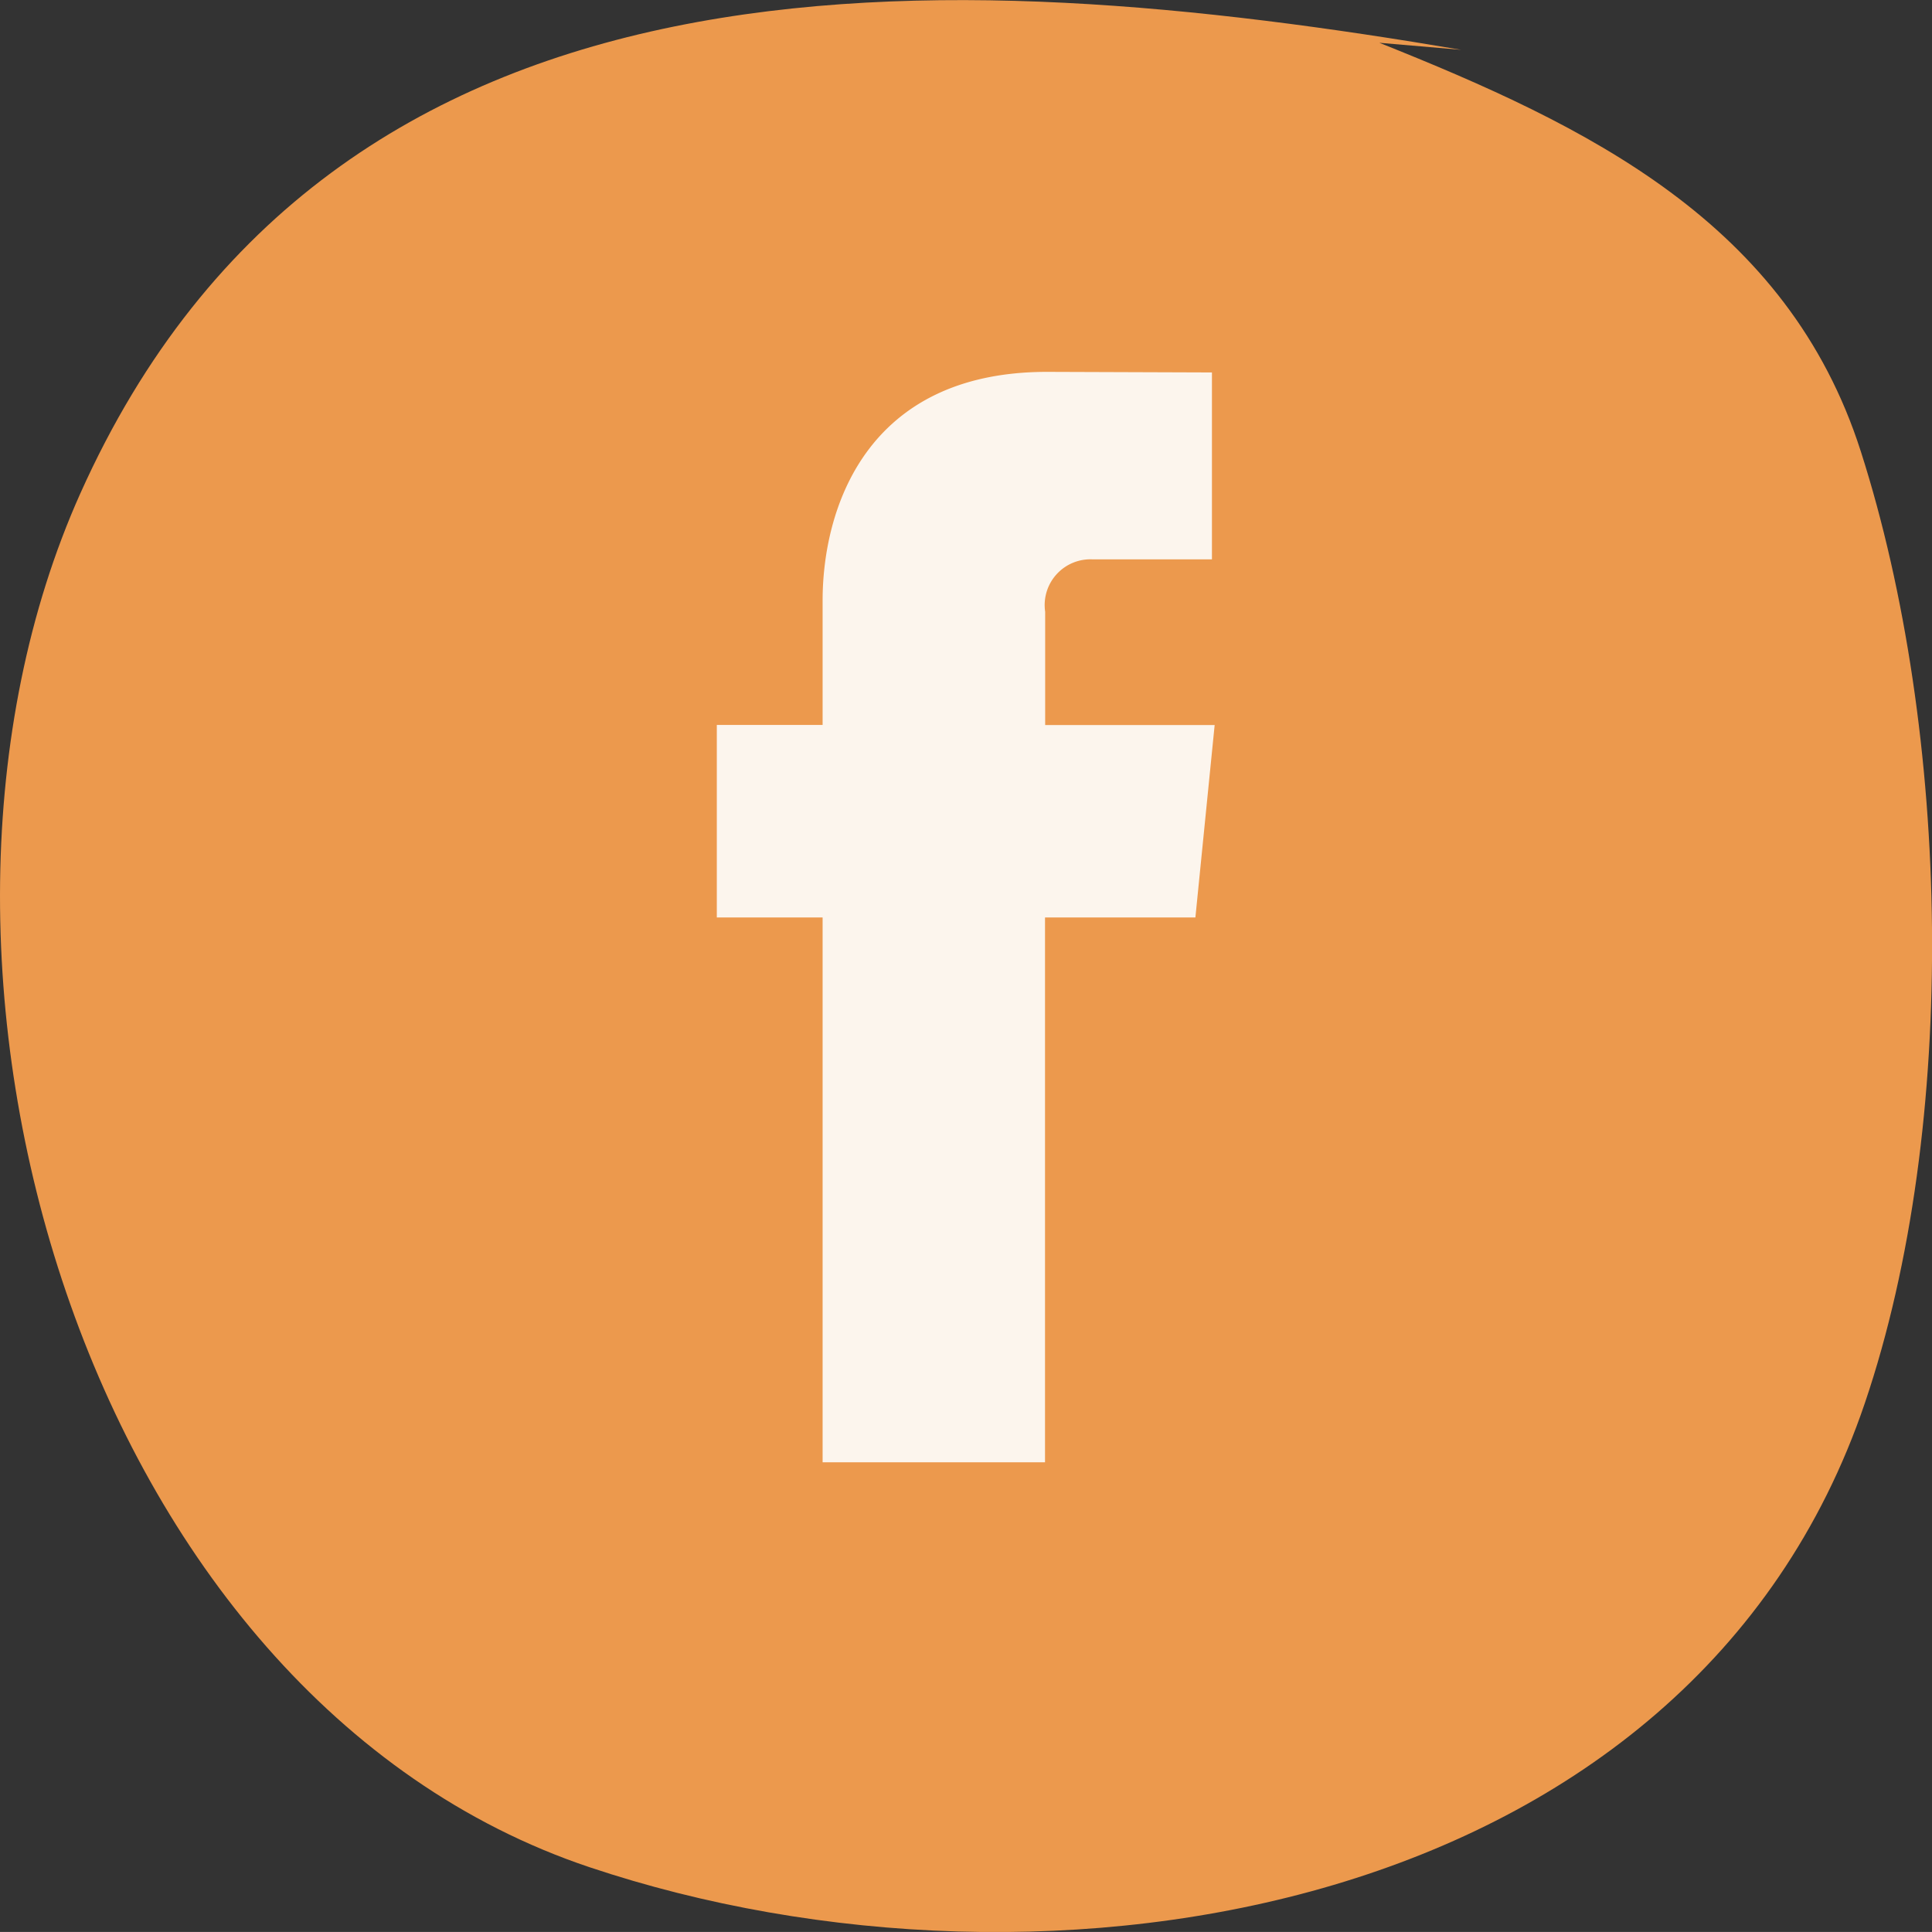
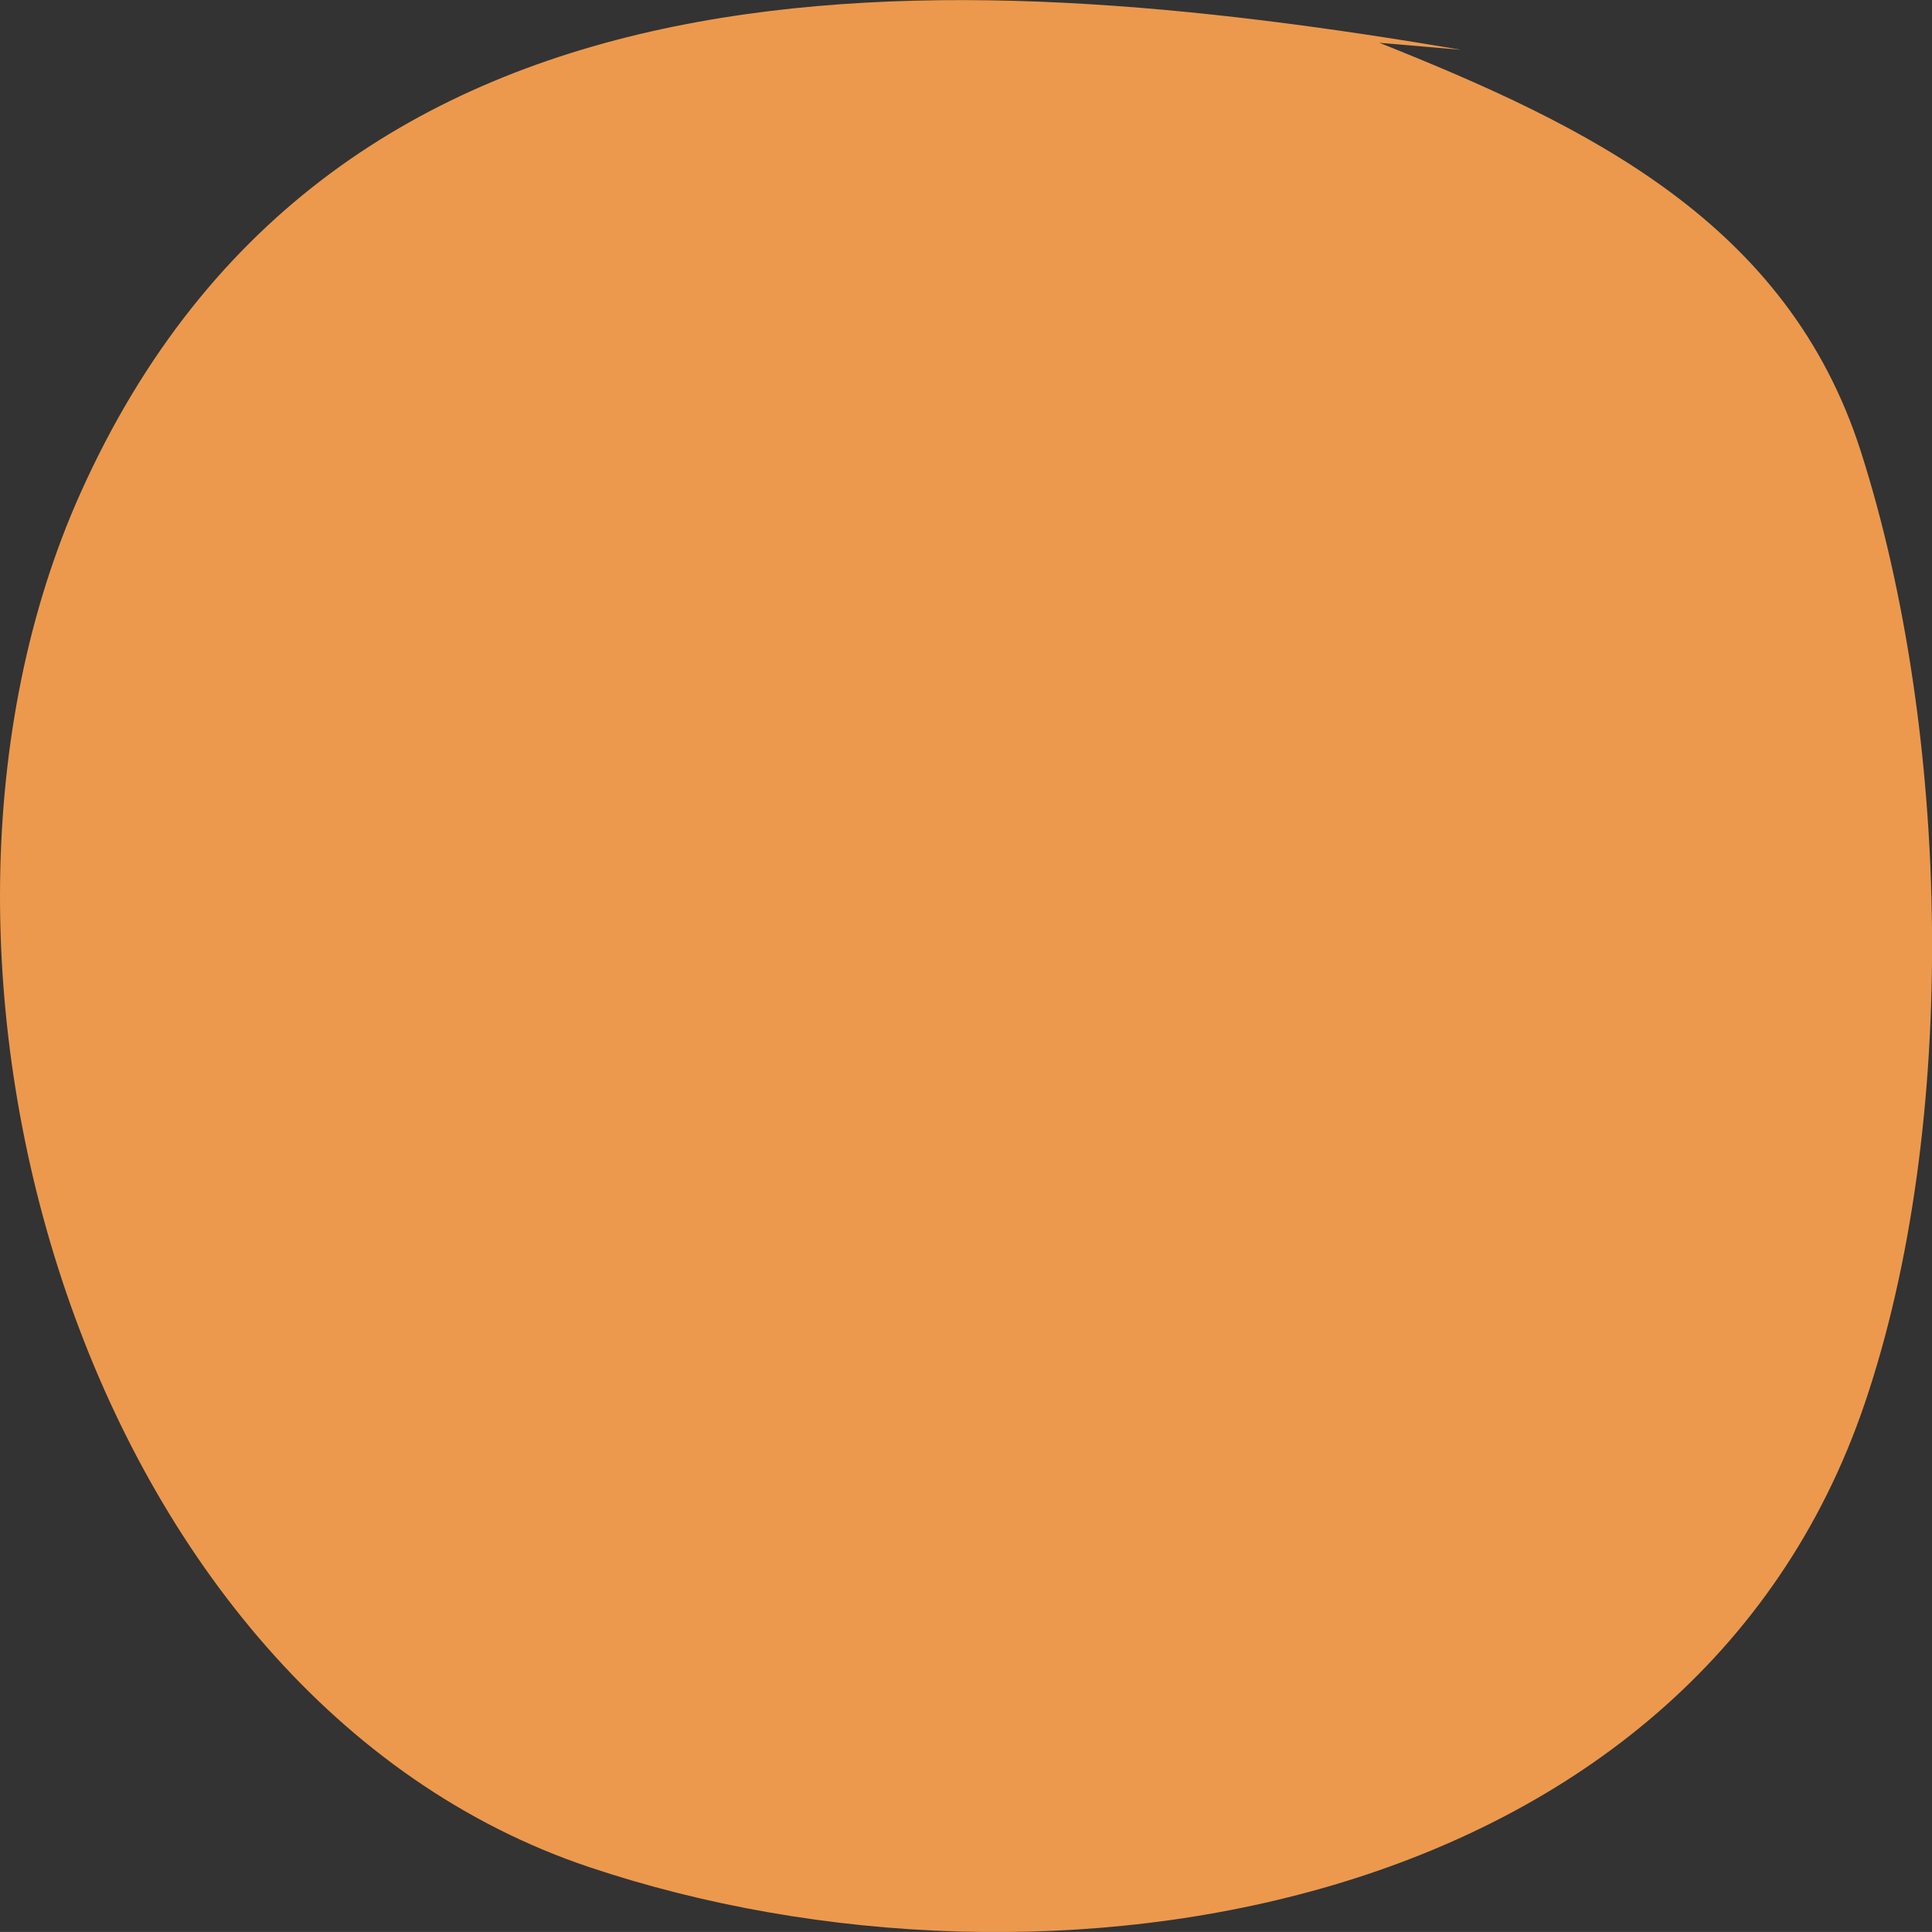
<svg xmlns="http://www.w3.org/2000/svg" width="39.828" height="39.827" viewBox="0 0 39.828 39.827">
  <rect x="0" y="0" width="39.828" height="39.827" fill="#333333" stroke="none" />
  <defs>
    <style>.a{fill:#ec994d;}.b{fill:#fcf5ed;}</style>
  </defs>
  <g transform="translate(0 0)">
    <path class="a" d="M643.947,586.9h0c-10.578-1.793-23.236-2.53-28.467,9.147-4.322,9.651.045,24.82,10.5,28.319,9.437,3.161,22.706,1,26.289-9.569,1.951-5.749,1.767-13.838-.083-19.617-1.51-4.724-5.633-6.711-9.926-8.425" transform="translate(-613.825 -585.873)" />
-     <path class="a" d="M650.759,613.214c-2.887,9.933-15.467,12.645-24.186,9.284" transform="translate(-613.88 -585.991)" />
  </g>
-   <path class="b" d="M638.533,604.819h-3.1v11.232h-4.585V604.819h-2.181v-3.968h2.181v-2.567c0-1.839.858-4.712,4.626-4.712l3.4.012v3.853h-2.464a.943.943,0,0,0-.974,1.08v2.336h3.494Zm0,0" transform="translate(-613.89 -585.906)" />
</svg>